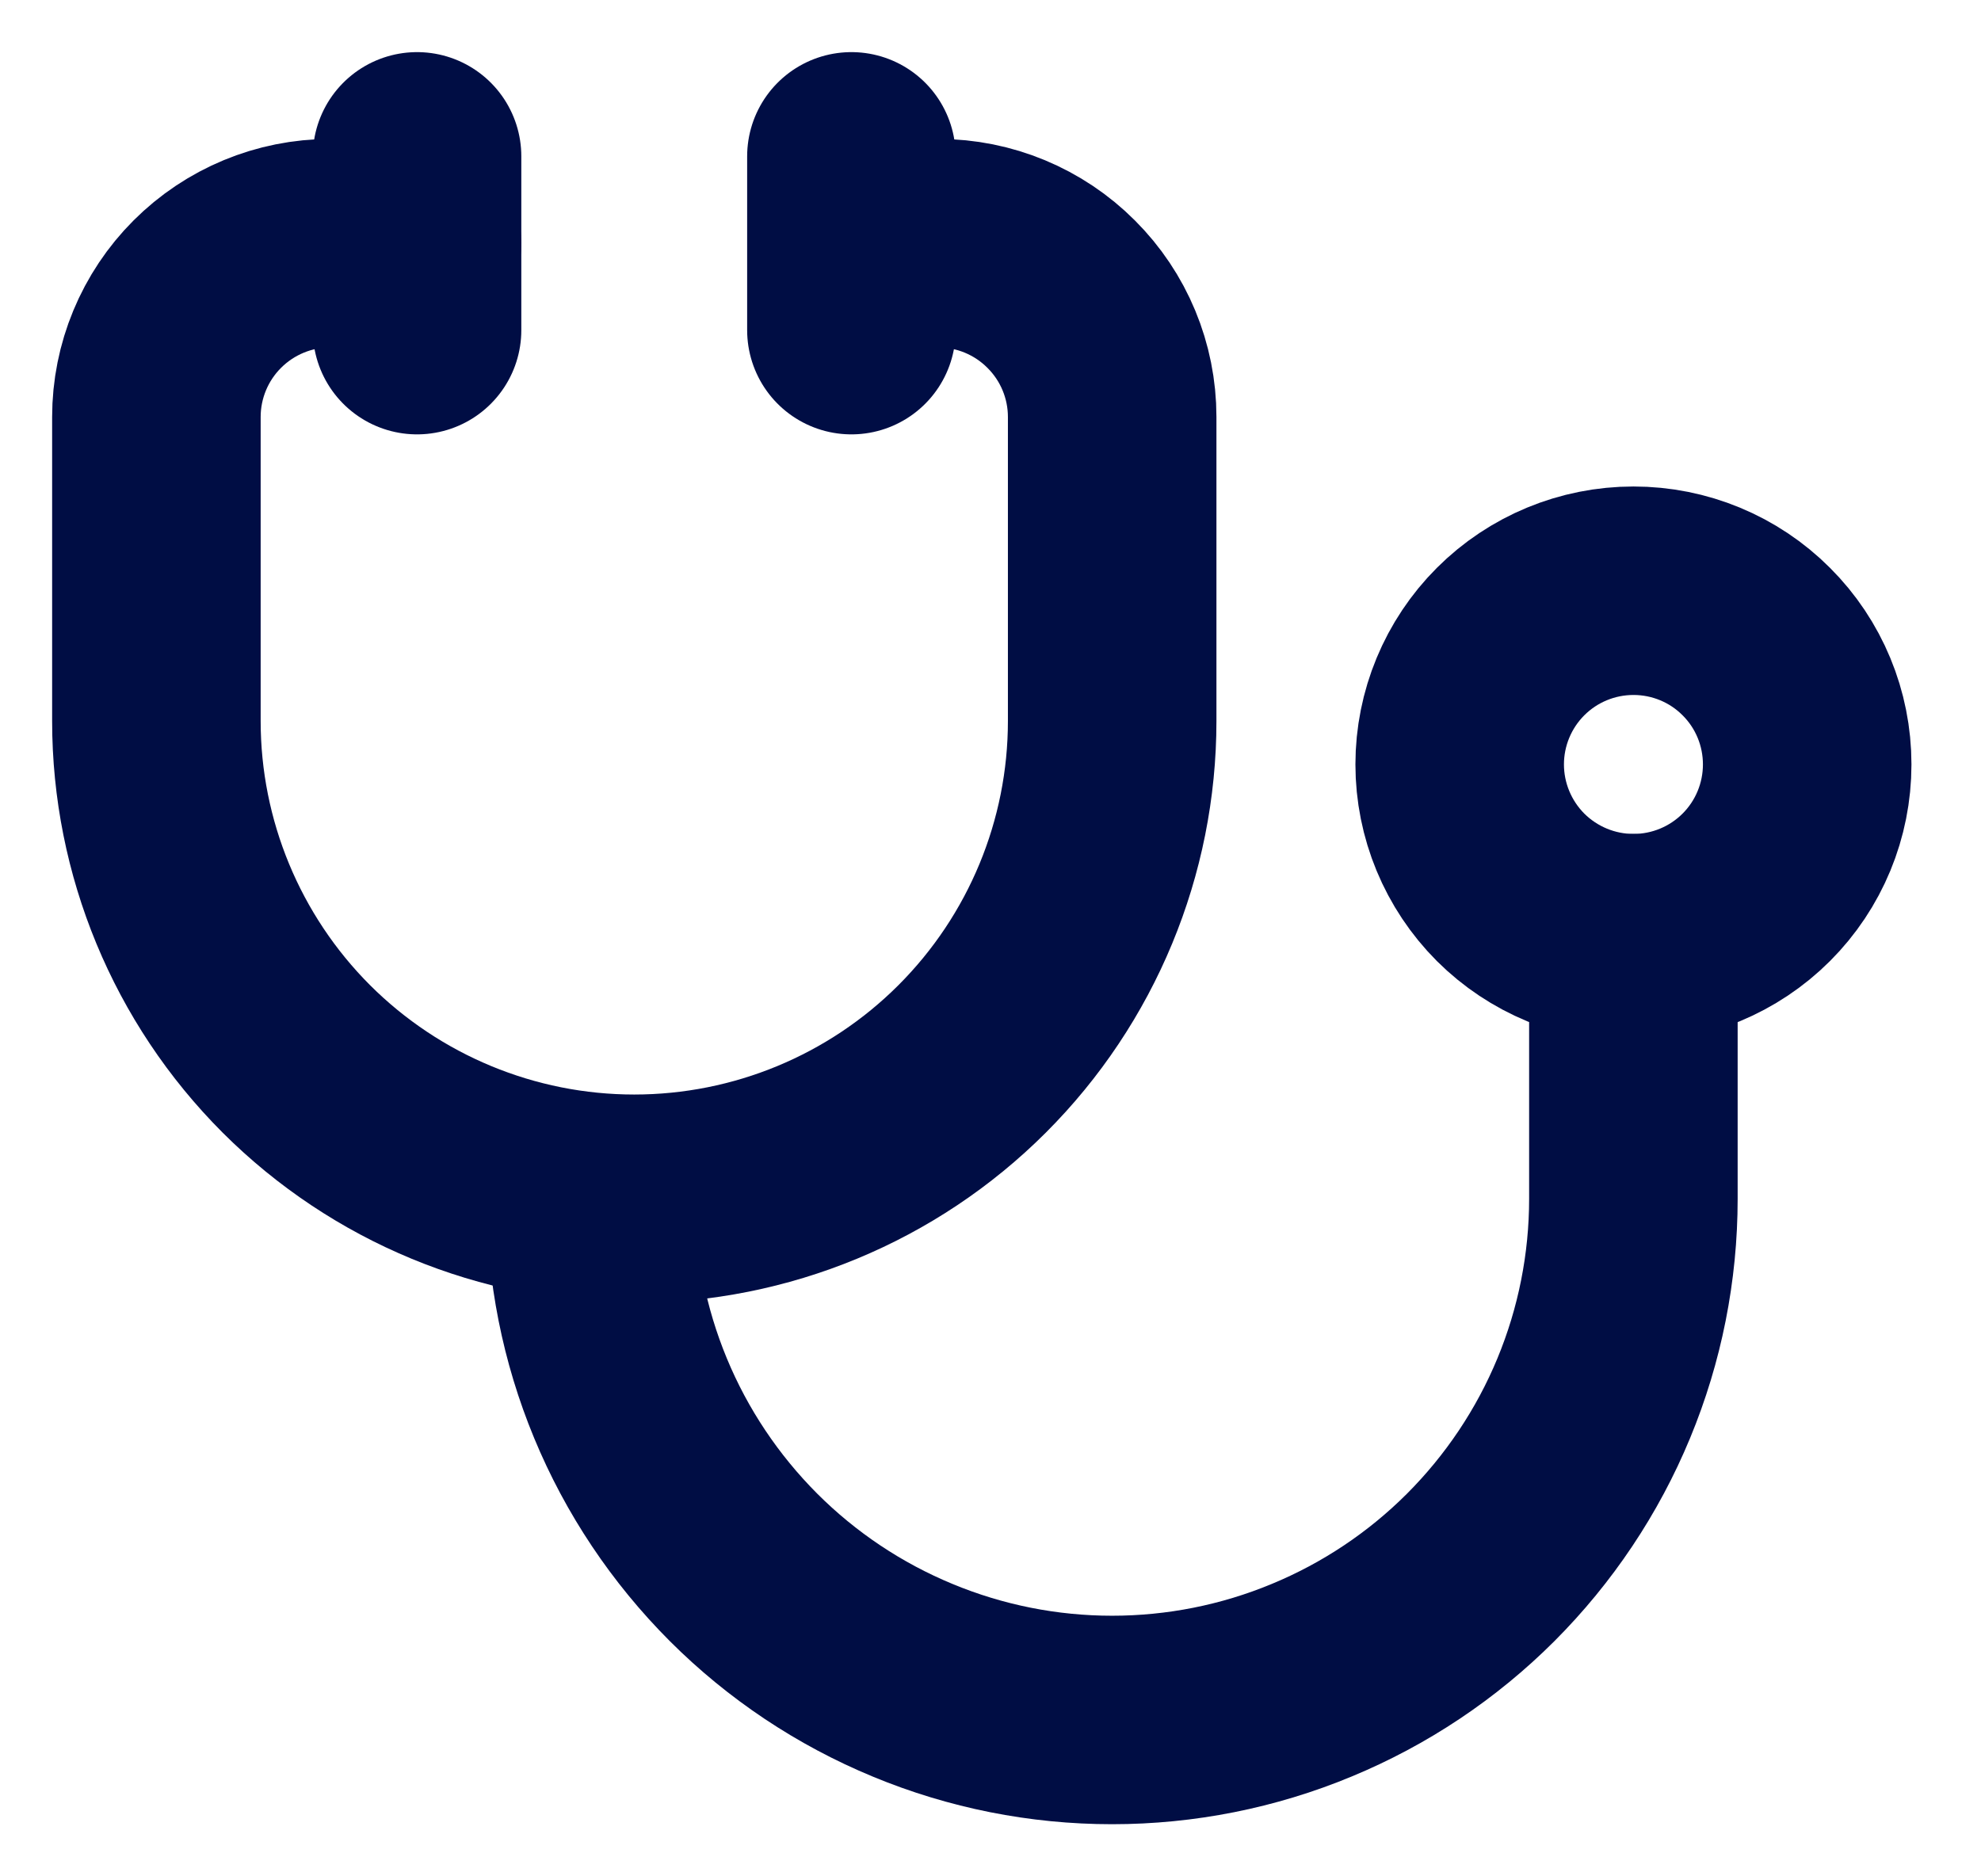
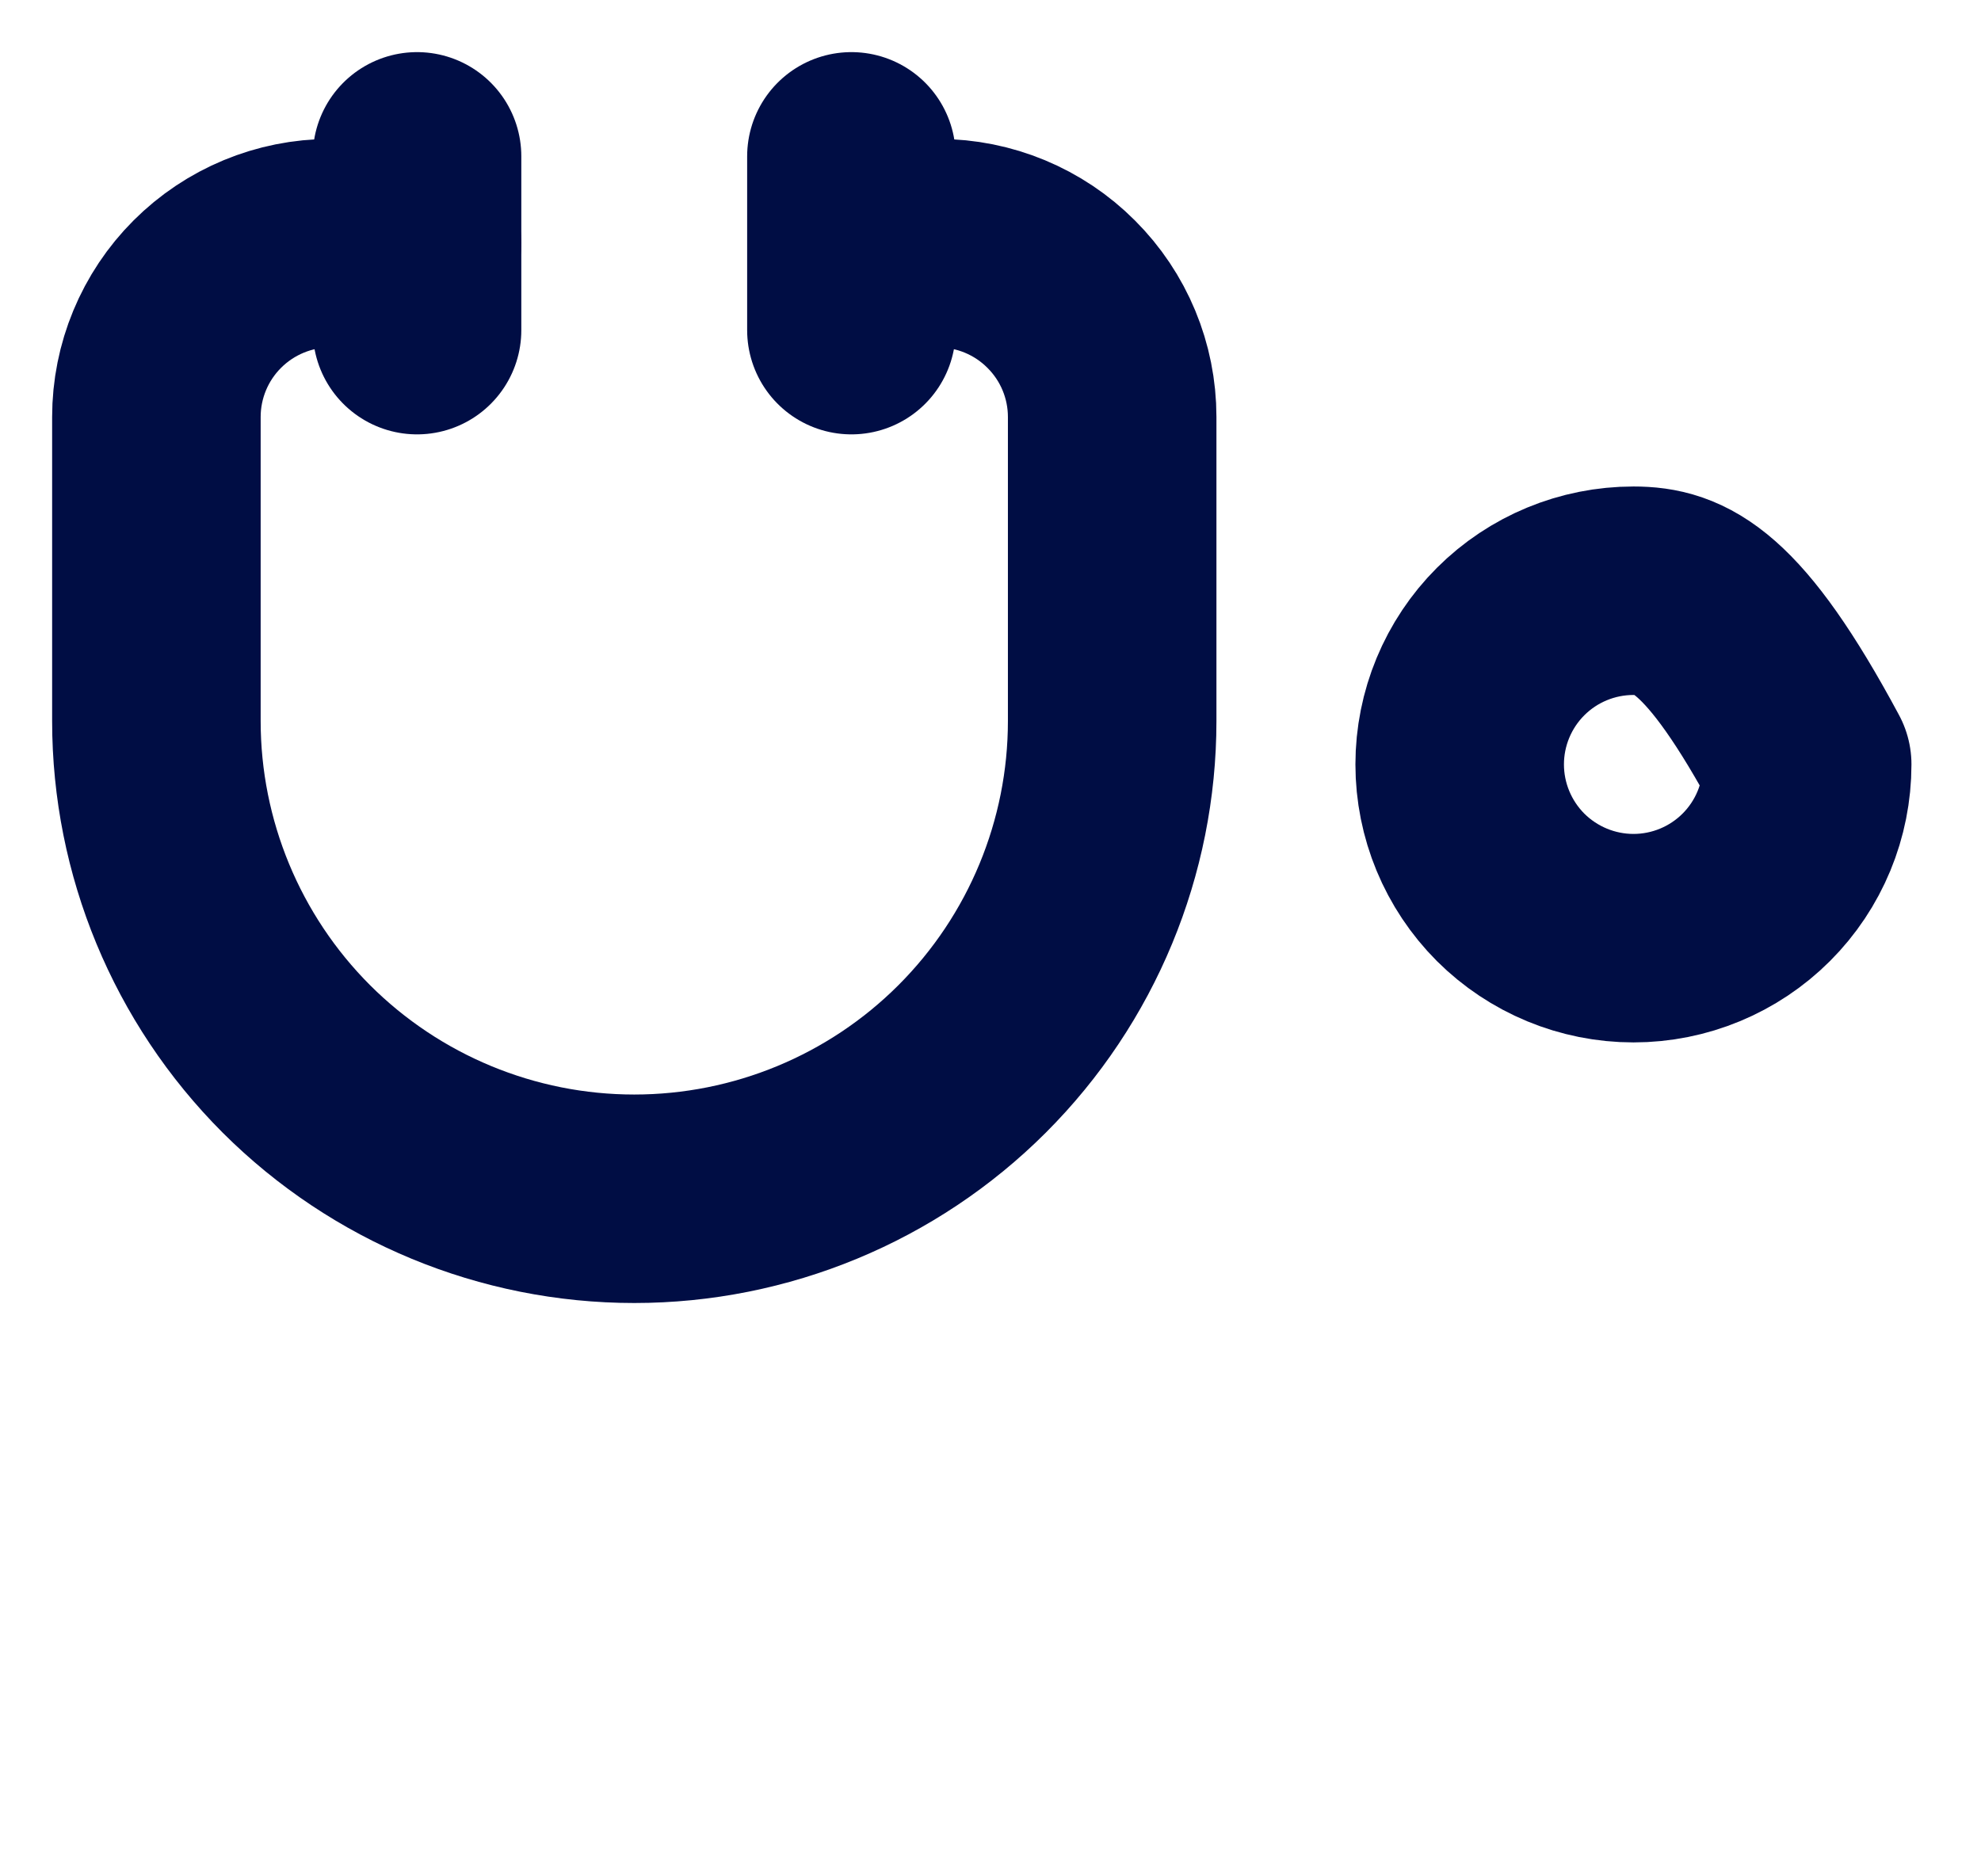
<svg xmlns="http://www.w3.org/2000/svg" width="19" height="18" viewBox="0 0 19 18" fill="none">
  <path d="M4 2.333H3.167C2.725 2.333 2.301 2.509 1.988 2.822C1.676 3.134 1.5 3.558 1.5 4V6.917C1.5 8.132 1.983 9.298 2.842 10.158C3.702 11.017 4.868 11.5 6.083 11.5C7.299 11.5 8.465 11.017 9.324 10.158C10.184 9.298 10.667 8.132 10.667 6.917V4C10.667 3.558 10.491 3.134 10.178 2.822C9.866 2.509 9.442 2.333 9 2.333H8.167" stroke="#000D44" stroke-width="2" stroke-linecap="round" stroke-linejoin="round" />
-   <path d="M5.667 11.5C5.667 12.157 5.796 12.807 6.047 13.413C6.298 14.02 6.667 14.571 7.131 15.036C7.595 15.5 8.146 15.868 8.753 16.119C9.36 16.371 10.01 16.5 10.666 16.5C11.323 16.5 11.973 16.371 12.58 16.119C13.187 15.868 13.738 15.5 14.202 15.036C14.666 14.571 15.035 14.02 15.286 13.413C15.537 12.807 15.666 12.157 15.666 11.5V9" stroke="#000D44" stroke-width="2" stroke-linecap="round" stroke-linejoin="round" />
  <path d="M8.166 1.5V3.167" stroke="#000D44" stroke-width="2" stroke-linecap="round" stroke-linejoin="round" />
  <path d="M4 1.5V3.167" stroke="#000D44" stroke-width="2" stroke-linecap="round" stroke-linejoin="round" />
-   <path d="M14 7.333C14 7.775 14.176 8.199 14.488 8.512C14.801 8.824 15.225 9 15.667 9C16.109 9 16.533 8.824 16.845 8.512C17.158 8.199 17.333 7.775 17.333 7.333C17.333 6.891 17.158 6.467 16.845 6.155C16.533 5.842 16.109 5.667 15.667 5.667C15.225 5.667 14.801 5.842 14.488 6.155C14.176 6.467 14 6.891 14 7.333Z" stroke="#000D44" stroke-width="2" stroke-linecap="round" stroke-linejoin="round" />
+   <path d="M14 7.333C14 7.775 14.176 8.199 14.488 8.512C14.801 8.824 15.225 9 15.667 9C16.109 9 16.533 8.824 16.845 8.512C17.158 8.199 17.333 7.775 17.333 7.333C16.533 5.842 16.109 5.667 15.667 5.667C15.225 5.667 14.801 5.842 14.488 6.155C14.176 6.467 14 6.891 14 7.333Z" stroke="#000D44" stroke-width="2" stroke-linecap="round" stroke-linejoin="round" />
</svg>